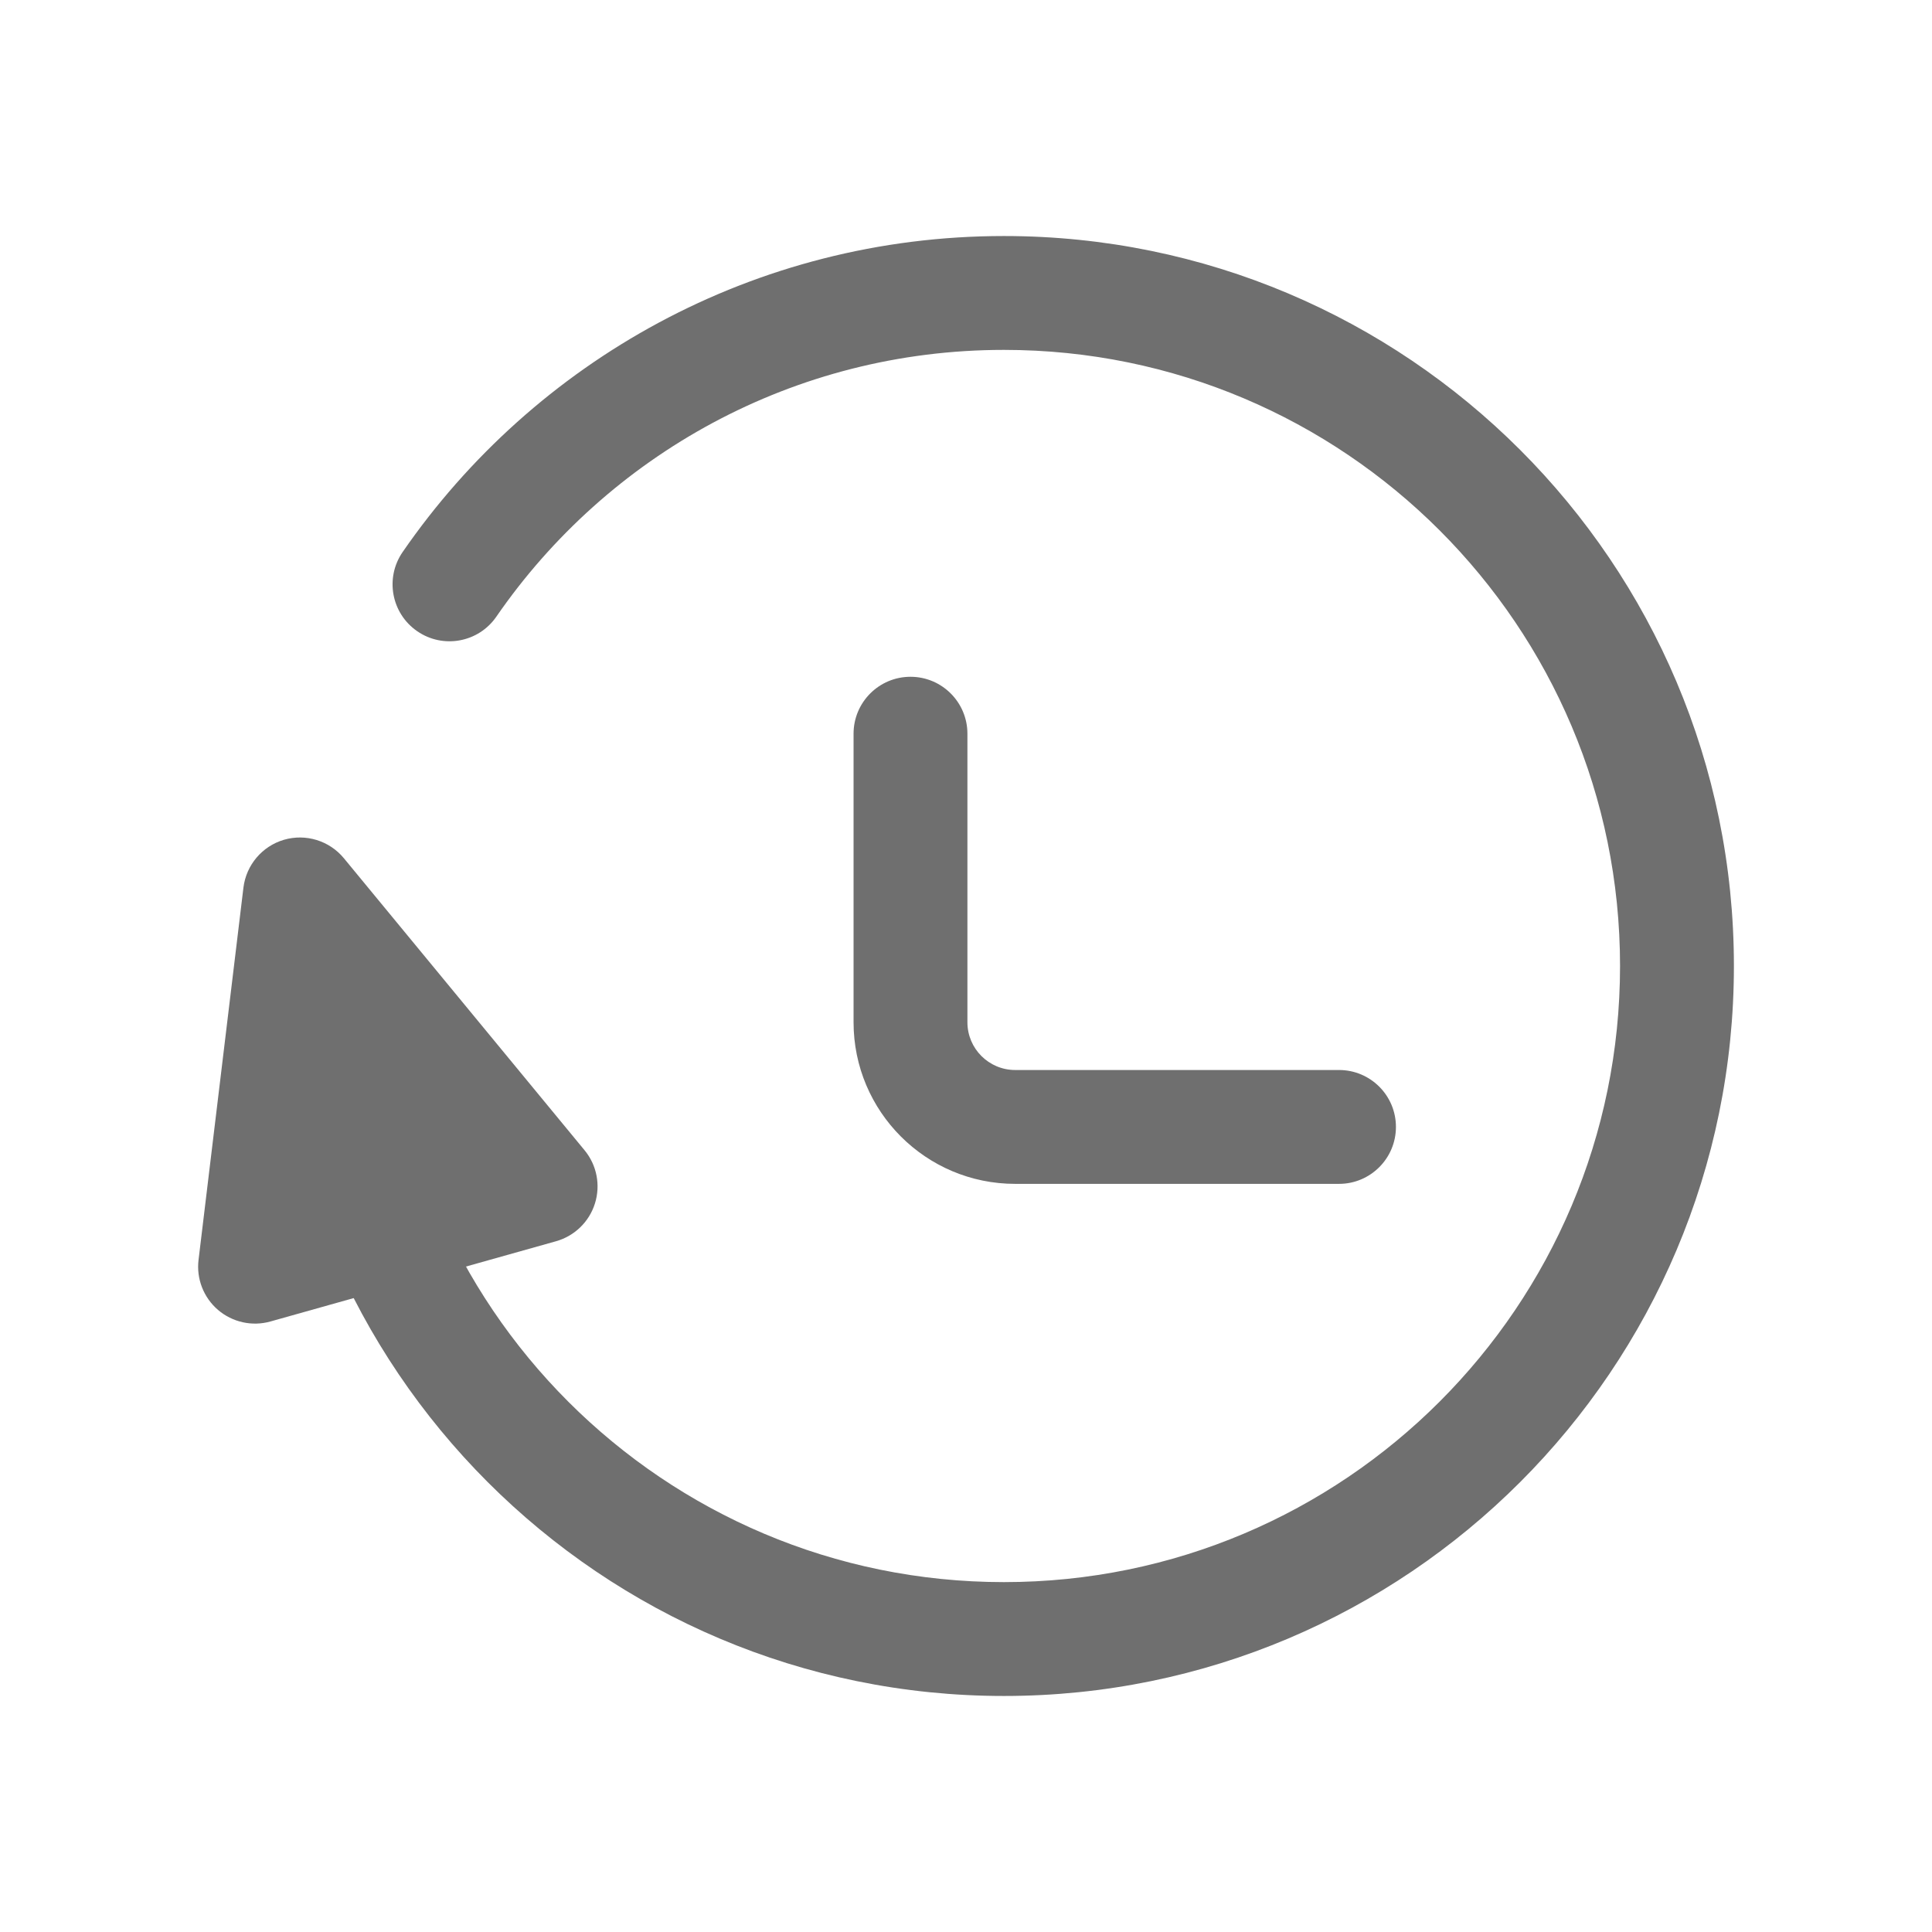
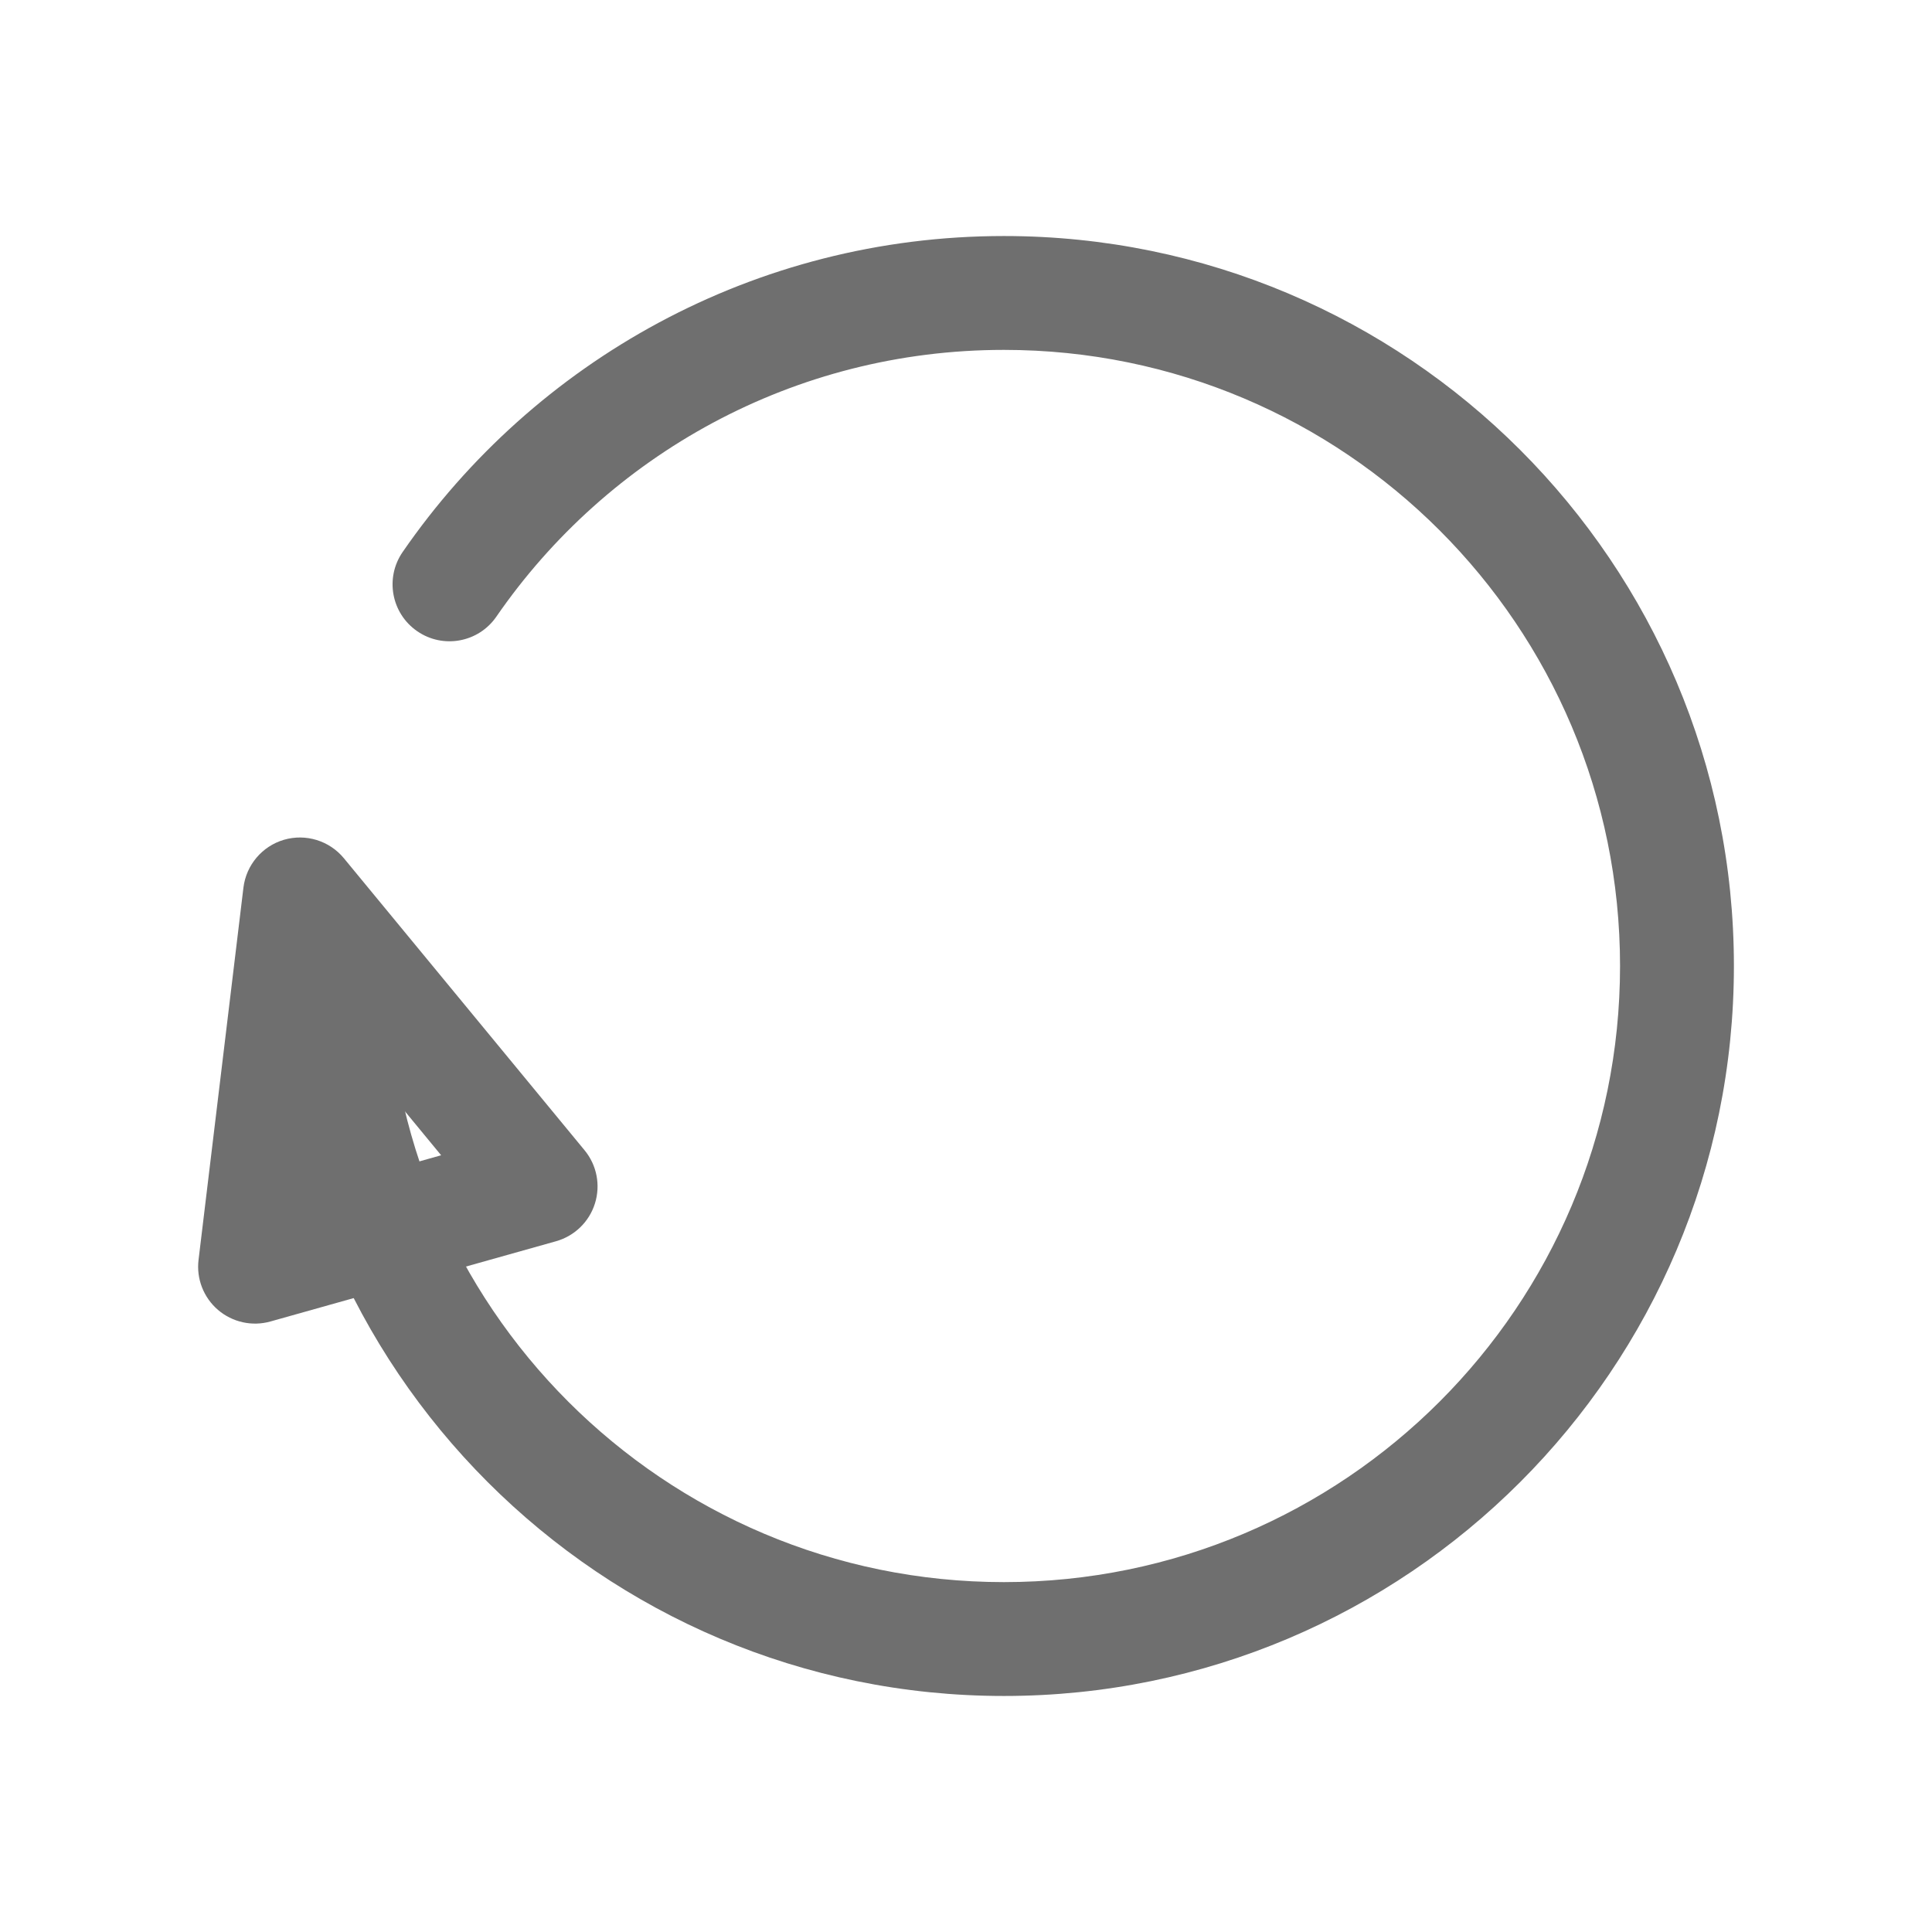
<svg xmlns="http://www.w3.org/2000/svg" width="30" height="30" viewBox="0 0 30 30" fill="none">
  <path fill-rule="evenodd" clip-rule="evenodd" d="M15.589 5.433C12.32 5.433 9.434 7.071 7.707 9.576C7.43 9.977 6.88 10.079 6.478 9.801C6.076 9.524 5.975 8.974 6.252 8.572C8.295 5.61 11.715 3.665 15.589 3.665C21.849 3.665 26.924 8.74 26.924 15C26.924 21.26 21.849 26.335 15.589 26.335C9.329 26.335 4.254 21.26 4.254 15C4.254 14.512 4.65 14.116 5.138 14.116C5.626 14.116 6.022 14.512 6.022 15C6.022 20.284 10.305 24.567 15.589 24.567C20.873 24.567 25.156 20.284 25.156 15C25.156 9.716 20.873 5.433 15.589 5.433Z" fill="#6F6F6F" />
-   <path d="M3.96 19.669L4.658 13.889L8.395 18.423" fill="#6F6F6F" />
  <path fill-rule="evenodd" clip-rule="evenodd" d="M4.409 13.04C4.749 12.941 5.115 13.054 5.34 13.327L9.077 17.861C9.267 18.091 9.328 18.402 9.238 18.688C9.149 18.973 8.921 19.193 8.634 19.274L4.199 20.52C3.915 20.6 3.609 20.532 3.385 20.34C3.161 20.148 3.047 19.856 3.083 19.563L3.78 13.783C3.823 13.432 4.07 13.14 4.409 13.04ZM5.288 16.043L4.996 18.46L6.85 17.939L5.288 16.043Z" fill="#6F6F6F" />
-   <path fill-rule="evenodd" clip-rule="evenodd" d="M14.138 10.509C14.626 10.509 15.022 10.905 15.022 11.393V15.873C15.022 16.283 15.354 16.615 15.764 16.615H20.792C21.28 16.615 21.676 17.01 21.676 17.499C21.676 17.987 21.28 18.383 20.792 18.383H15.764C14.377 18.383 13.254 17.259 13.254 15.873V11.393C13.254 10.905 13.65 10.509 14.138 10.509Z" fill="#6F6F6F" />
</svg>